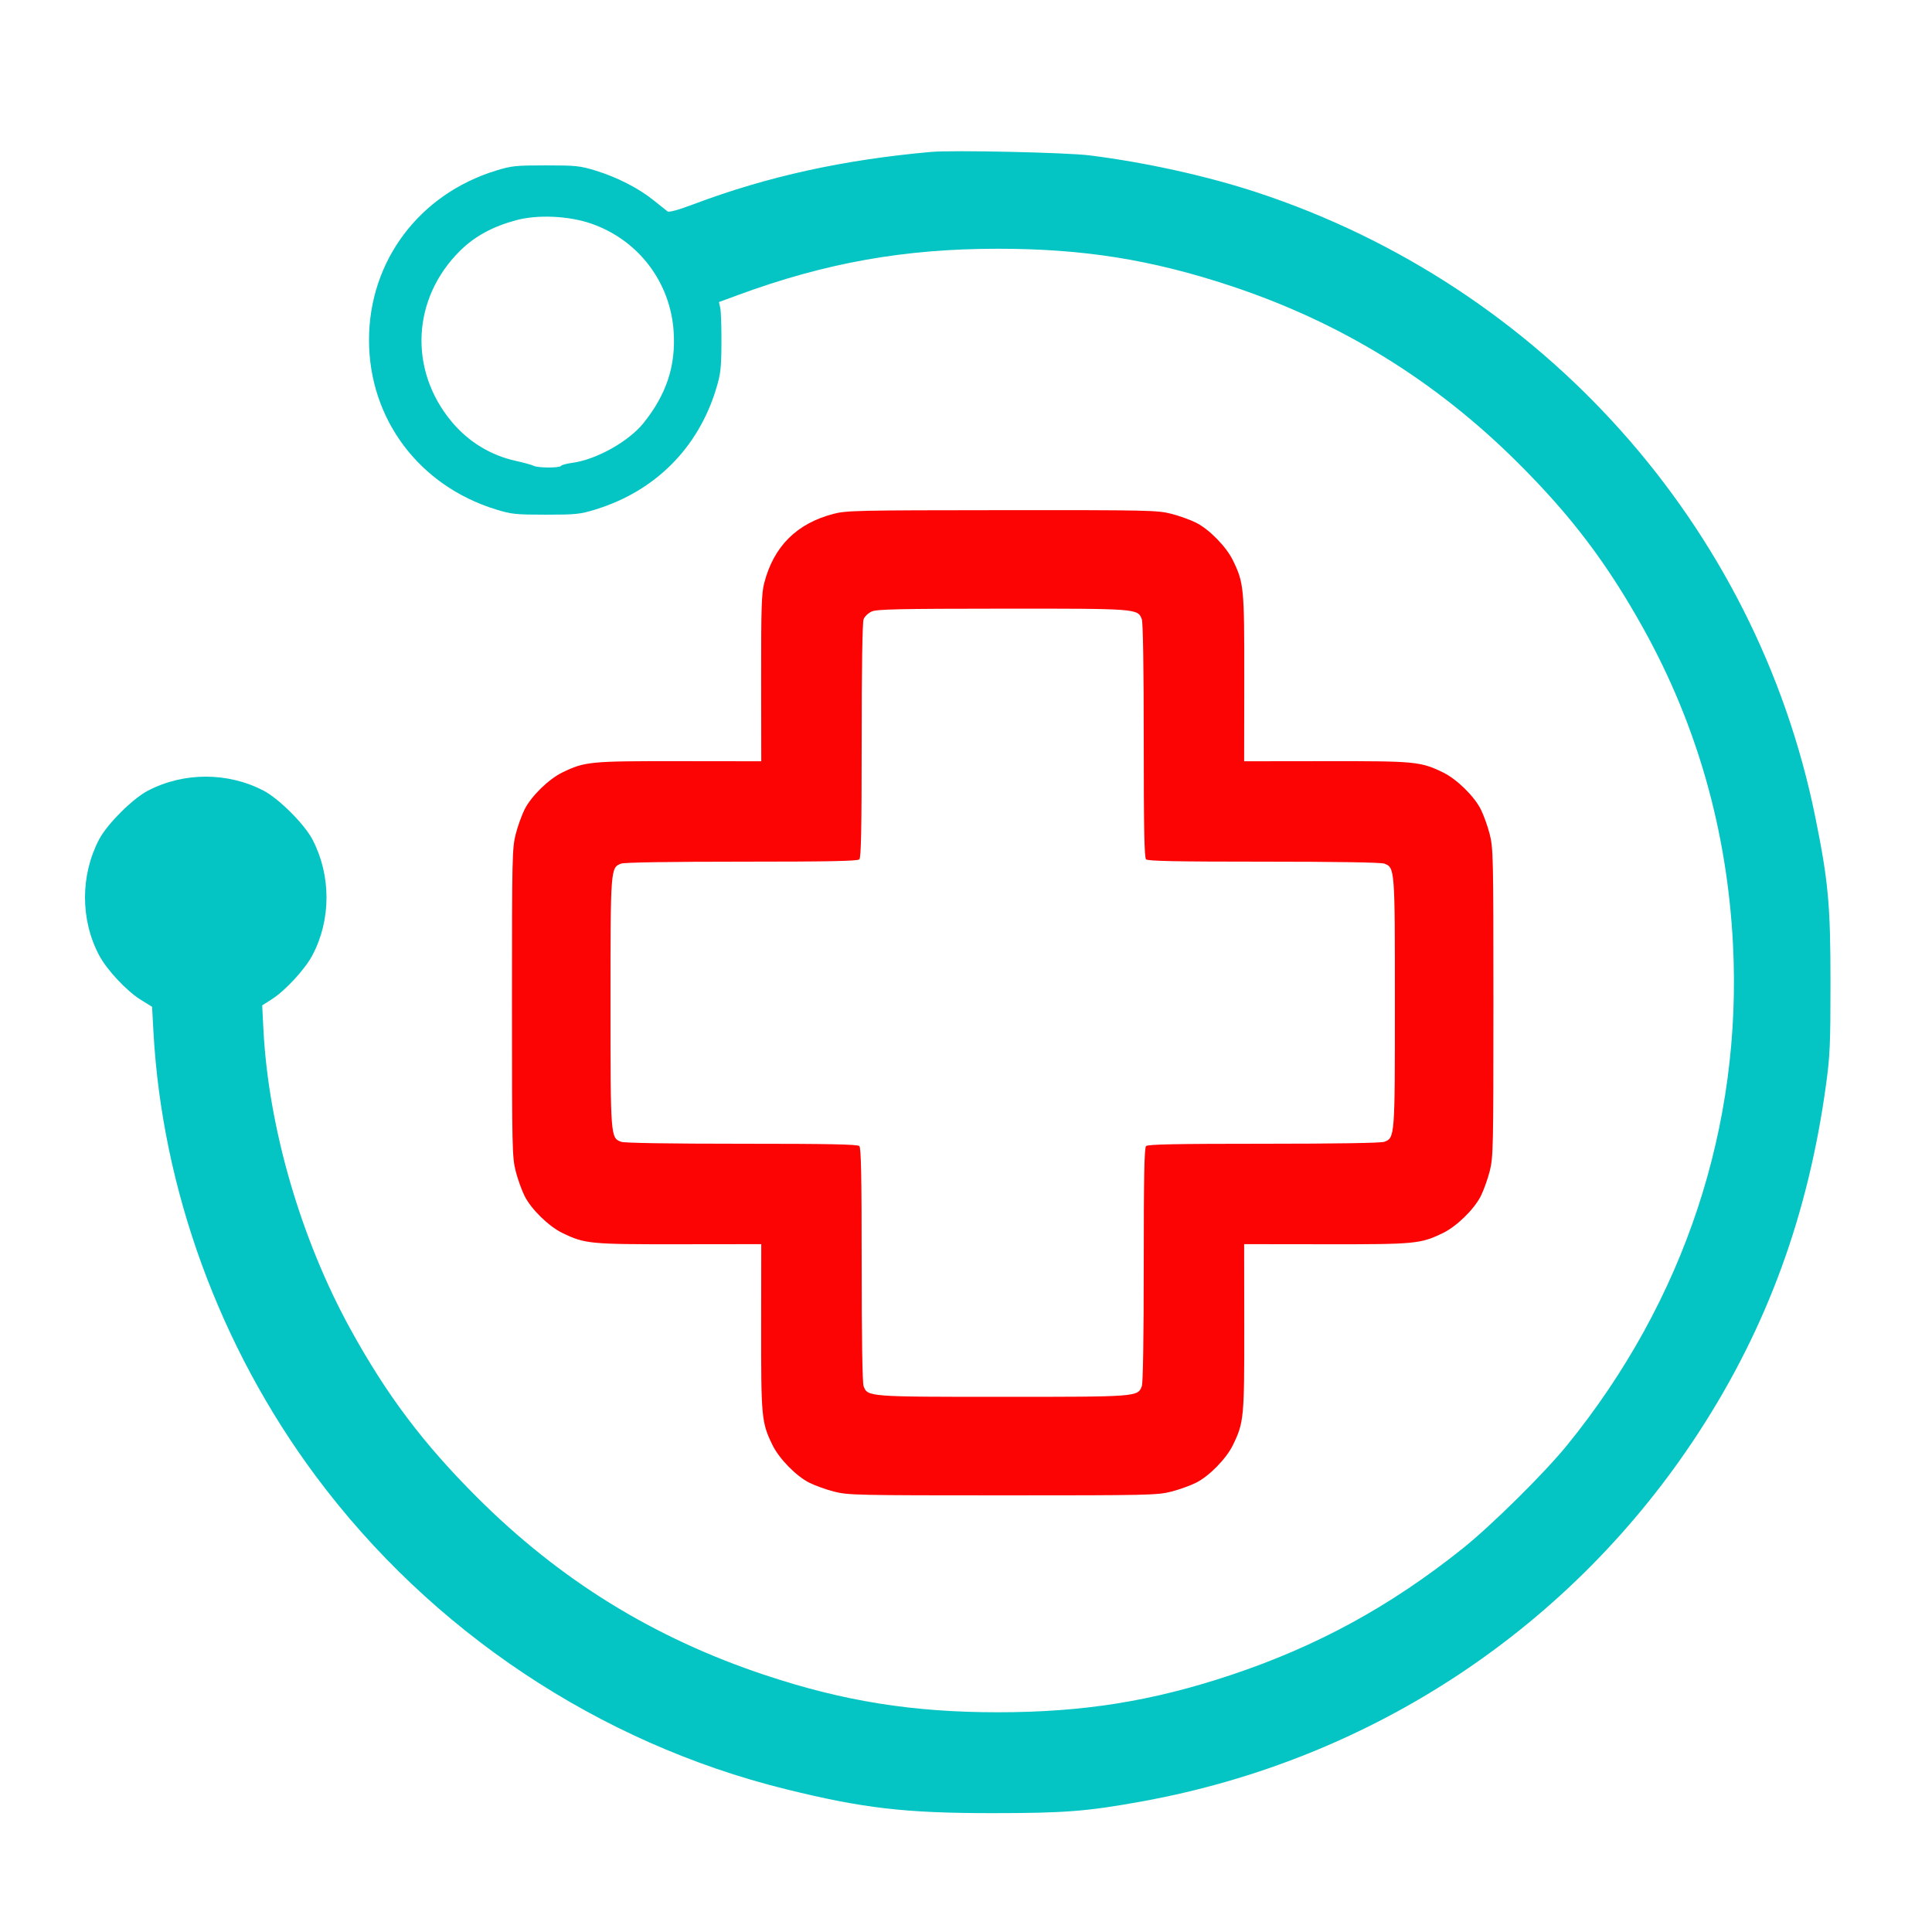
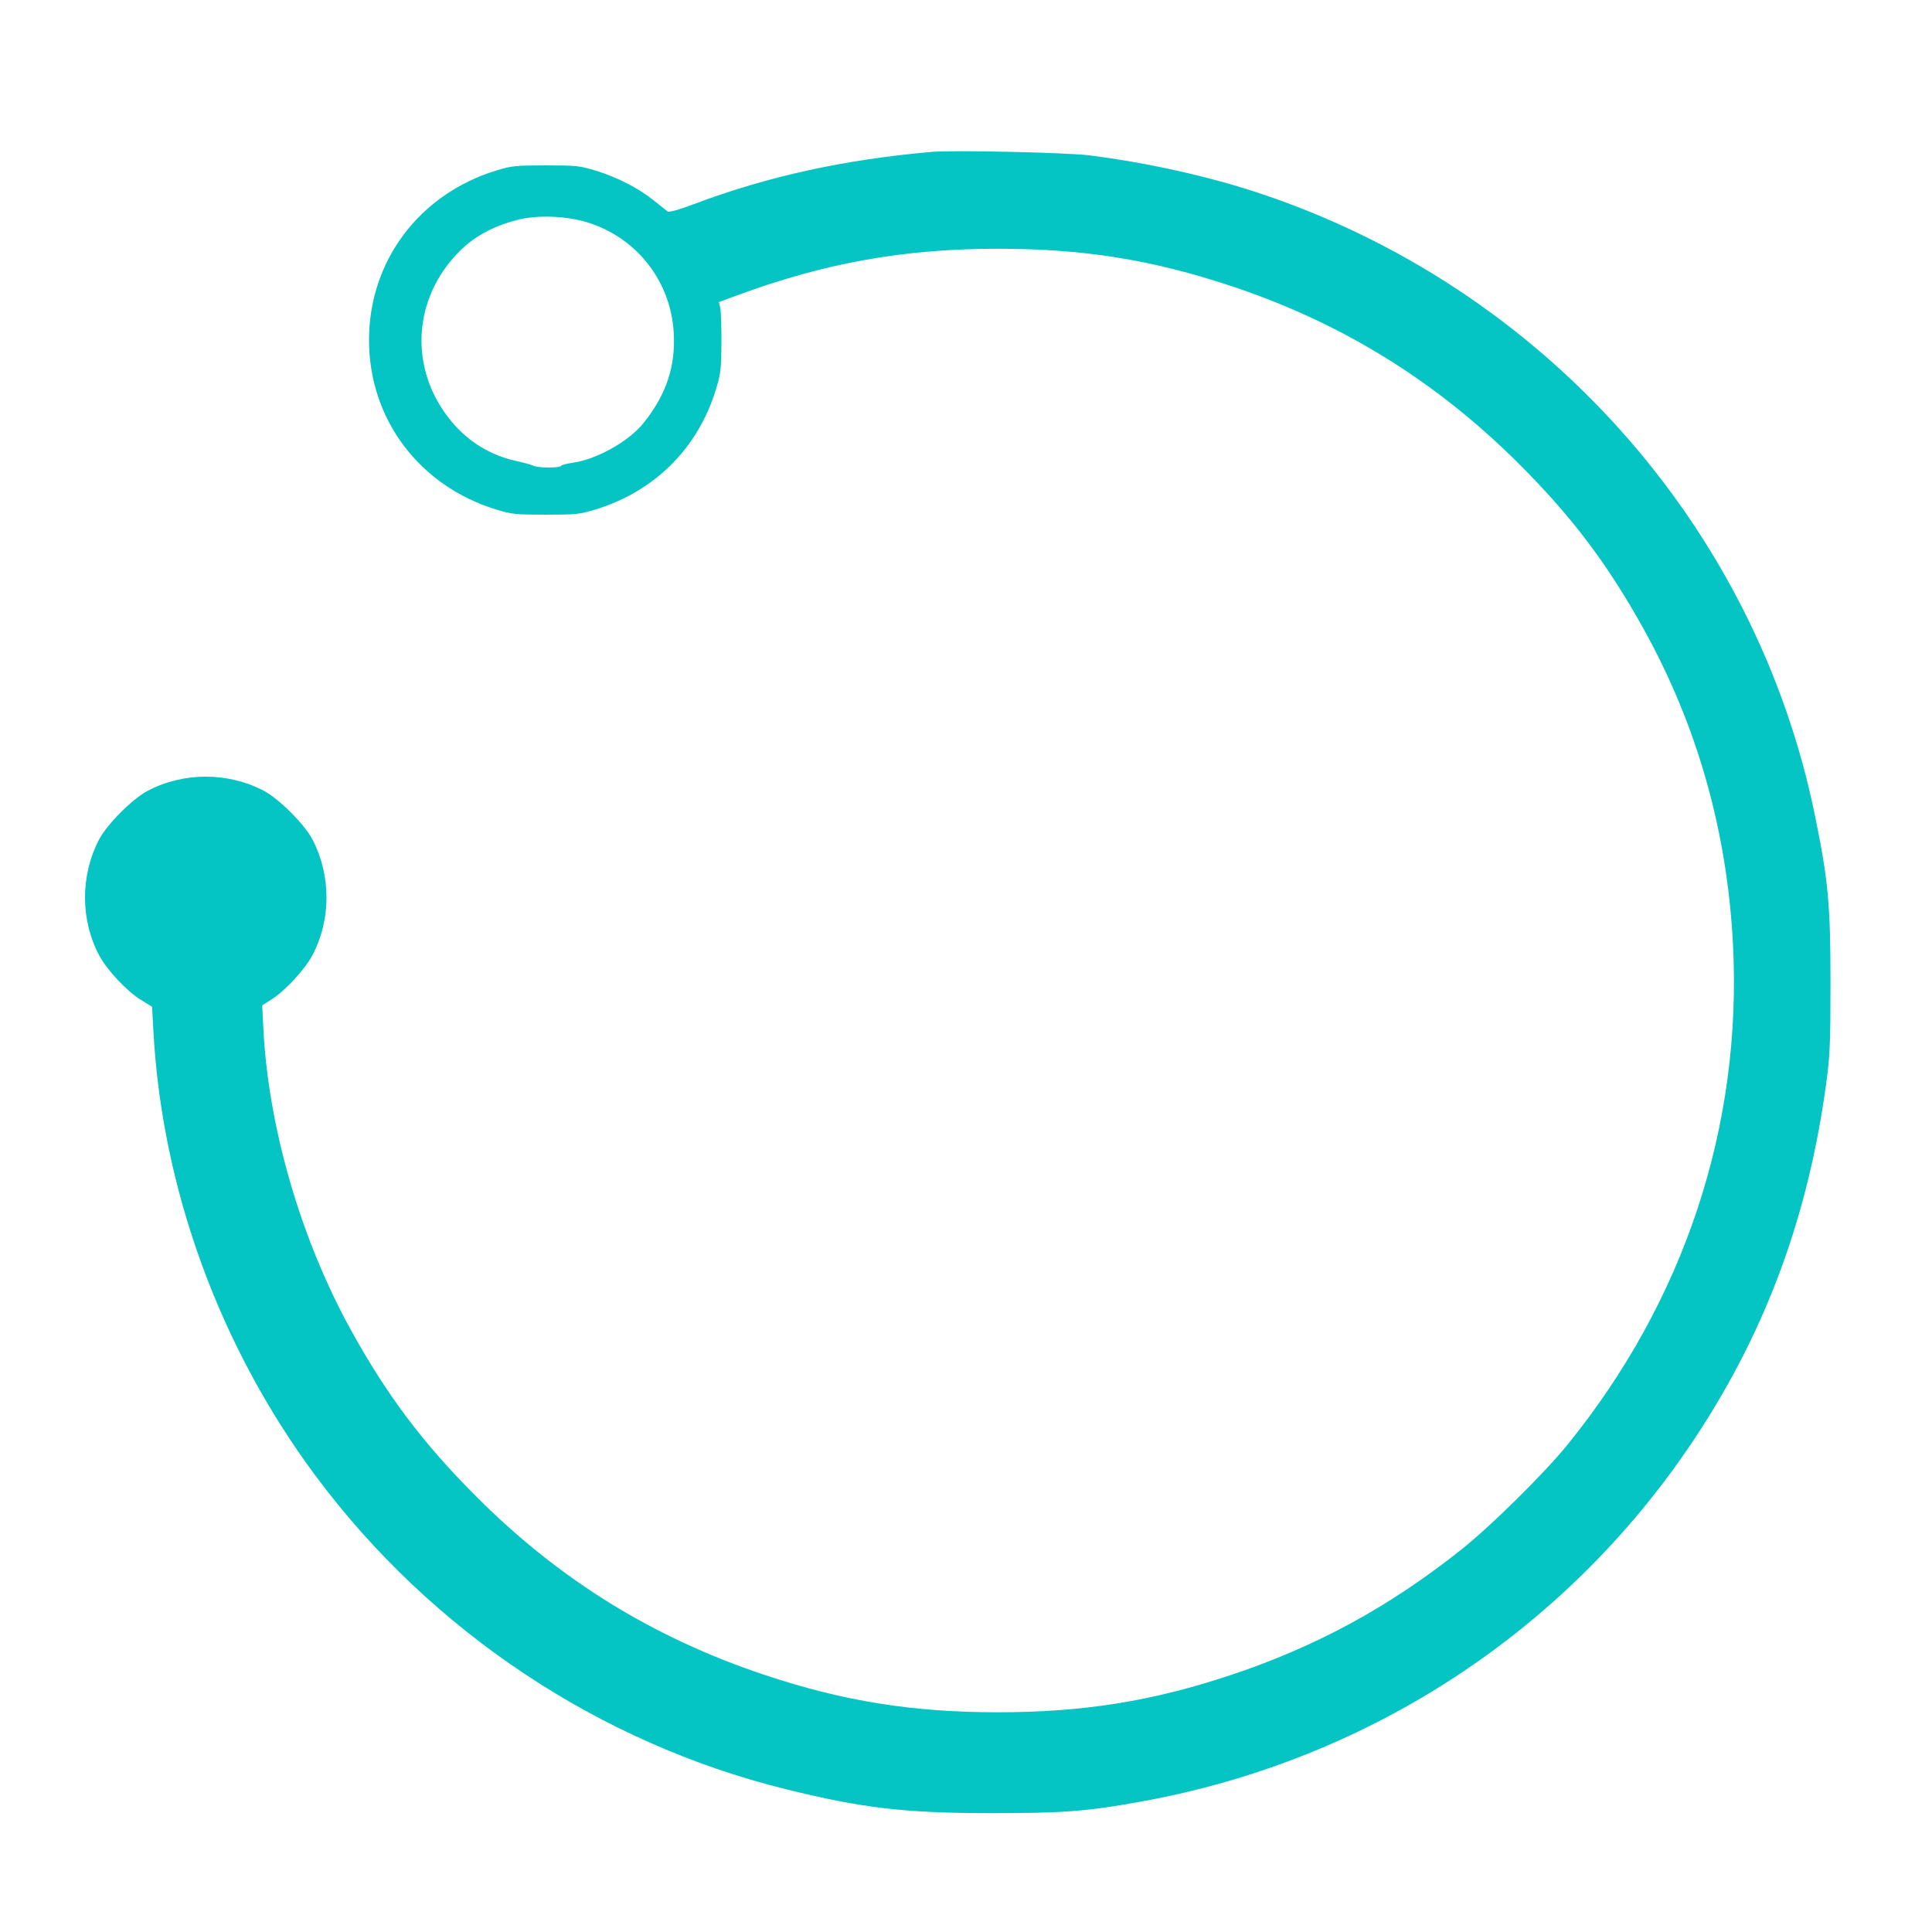
<svg xmlns="http://www.w3.org/2000/svg" width="1000" height="1000" viewBox="0 0 1000 1000" version="1.1">
-   <path d="M 431.362 265.981 C 412.319 270.974, 400.468 282.823, 395.556 301.784 C 394.170 307.132, 393.935 314.466, 393.978 351.048 L 394.029 394.029 351.549 393.978 C 305.270 393.923, 302.692 394.172, 291.034 399.842 C 284.019 403.253, 275.027 412.039, 271.573 418.857 C 270.086 421.791, 267.999 427.596, 266.935 431.756 C 265.101 438.924, 265 443.492, 265 519 C 265 594.508, 265.101 599.076, 266.935 606.244 C 267.999 610.404, 270.086 616.209, 271.573 619.143 C 275.027 625.961, 284.019 634.747, 291.034 638.158 C 302.692 643.828, 305.270 644.077, 351.549 644.022 L 394.029 643.971 393.978 686.952 C 393.923 733.780, 394.165 736.292, 399.842 747.966 C 403.253 754.981, 412.039 763.973, 418.857 767.427 C 421.791 768.914, 427.596 771.001, 431.756 772.065 C 438.924 773.899, 443.492 774, 519 774 C 594.508 774, 599.076 773.899, 606.244 772.065 C 610.404 771.001, 616.209 768.914, 619.143 767.427 C 625.961 763.973, 634.747 754.981, 638.158 747.966 C 643.835 736.292, 644.077 733.780, 644.022 686.952 L 643.971 643.971 686.451 644.022 C 732.730 644.077, 735.308 643.828, 746.966 638.158 C 753.981 634.747, 762.973 625.961, 766.427 619.143 C 767.914 616.209, 770.001 610.404, 771.065 606.244 C 772.899 599.076, 773 594.508, 773 519 C 773 443.492, 772.899 438.924, 771.065 431.756 C 770.001 427.596, 767.914 421.791, 766.427 418.857 C 762.973 412.039, 753.981 403.253, 746.966 399.842 C 735.308 394.172, 732.730 393.923, 686.451 393.978 L 643.971 394.029 644.022 351.048 C 644.077 304.220, 643.835 301.708, 638.158 290.034 C 634.747 283.019, 625.961 274.027, 619.143 270.573 C 616.209 269.086, 610.404 266.999, 606.244 265.935 C 599.065 264.098, 594.605 264.003, 518.590 264.055 C 443.649 264.107, 438.041 264.230, 431.362 265.981 M 451.242 316.494 C 449.431 317.281, 447.544 319.069, 446.992 320.520 C 446.376 322.142, 446 345.937, 446 383.365 C 446 428.881, 445.707 443.893, 444.800 444.800 C 443.893 445.707, 428.992 446, 383.865 446 C 346.717 446, 323.142 446.376, 321.517 446.994 C 316.011 449.087, 316 449.230, 316 519 C 316 588.770, 316.011 588.913, 321.517 591.006 C 323.142 591.624, 346.717 592, 383.865 592 C 428.992 592, 443.893 592.293, 444.800 593.200 C 445.707 594.107, 446 609.119, 446 654.635 C 446 692.114, 446.375 715.857, 446.994 717.483 C 449.087 722.989, 449.230 723, 519 723 C 588.770 723, 588.913 722.989, 591.006 717.483 C 591.625 715.857, 592 692.114, 592 654.635 C 592 609.119, 592.293 594.107, 593.200 593.200 C 594.107 592.293, 609.008 592, 654.135 592 C 691.283 592, 714.858 591.624, 716.483 591.006 C 721.989 588.913, 722 588.770, 722 519 C 722 449.230, 721.989 449.087, 716.483 446.994 C 714.858 446.376, 691.283 446, 654.135 446 C 609.008 446, 594.107 445.707, 593.200 444.800 C 592.293 443.893, 592 428.881, 592 383.365 C 592 345.886, 591.625 322.143, 591.006 320.517 C 588.911 315.005, 588.803 314.997, 518.782 315.039 C 465.606 315.072, 453.937 315.323, 451.242 316.494" stroke="none" fill="#fc0404" fill-rule="evenodd" />
  <path d="M 482 78.628 C 436.599 82.662, 397.288 91.304, 359.249 105.614 C 351.078 108.688, 346.308 110.006, 345.506 109.411 C 344.830 108.910, 341.627 106.358, 338.389 103.740 C 330.637 97.475, 319.502 91.753, 308.451 88.357 C 300.179 85.814, 298.211 85.606, 282.500 85.606 C 266.858 85.606, 264.798 85.822, 256.712 88.310 C 216.948 100.544, 191 135.171, 191 176 C 191 216.864, 216.914 251.446, 256.712 263.690 C 264.798 266.178, 266.858 266.394, 282.500 266.394 C 298.142 266.394, 300.202 266.178, 308.288 263.690 C 339.047 254.227, 361.349 231.913, 370.658 201.288 C 373.017 193.526, 373.339 190.748, 373.414 177.500 C 373.462 169.250, 373.189 161.116, 372.810 159.425 L 372.120 156.349 381.810 152.778 C 427.249 136.030, 468.061 128.749, 516.500 128.749 C 560.692 128.749, 595.986 134.377, 637 147.964 C 693.979 166.841, 742.863 196.946, 785.598 239.478 C 813.276 267.025, 831.791 291.471, 850.609 325.312 C 878.390 375.274, 893.922 429.931, 896.972 488.460 C 901.876 582.593, 871.905 673.236, 811.152 748 C 799.368 762.502, 772.014 789.555, 757 801.555 C 719.604 831.446, 681.631 852.162, 637 867.021 C 596.307 880.570, 560.615 886.271, 516.500 886.271 C 472.385 886.271, 436.693 880.570, 396 867.021 C 338.328 847.820, 289.938 817.957, 246.940 775.032 C 219.162 747.301, 200.372 722.376, 181.608 688.369 C 155.779 641.556, 138.961 583.794, 136.355 532.947 L 135.712 520.393 140.798 517.129 C 147.742 512.674, 157.831 501.728, 161.679 494.477 C 171.428 476.106, 171.442 453.099, 161.716 434.507 C 157.577 426.596, 144.404 413.423, 136.493 409.284 C 117.926 399.571, 95.074 399.571, 76.507 409.284 C 68.596 413.423, 55.423 426.596, 51.284 434.507 C 41.558 453.099, 41.572 476.106, 51.321 494.477 C 55.359 502.087, 65.632 513.033, 73.008 517.586 L 78.714 521.108 79.407 533.804 C 83.863 615.464, 113.657 697.100, 163.420 764 C 223.088 844.217, 309.944 902.108, 406.500 926.017 C 446.606 935.948, 468.350 938.480, 513.500 938.480 C 550.962 938.480, 562.674 937.566, 591 932.427 C 710.269 910.792, 813.760 842.168, 879.388 741.199 C 914.759 686.781, 936.016 628.588, 945.211 561 C 947.190 546.452, 947.456 540.242, 947.456 508.500 C 947.456 468.236, 946.325 456.003, 939.506 422.500 C 908.856 271.903, 798.082 148.109, 650.536 99.565 C 624.806 91.100, 593.083 84.083, 564 80.426 C 552.052 78.923, 493.198 77.633, 482 78.628 M 267.142 113.979 C 254.935 117.273, 245.652 122.340, 238.095 129.830 C 213.240 154.468, 211.425 191.436, 233.755 218.246 C 242.426 228.655, 253.940 235.684, 267.060 238.575 C 271.152 239.477, 275.281 240.616, 276.236 241.107 C 278.467 242.254, 289.713 242.273, 290.419 241.132 C 290.714 240.654, 293.299 239.953, 296.163 239.573 C 308.651 237.916, 325.438 228.528, 333.152 218.886 C 345.011 204.063, 349.852 189.302, 348.676 171.549 C 346.982 145.993, 330.413 124.256, 306.173 115.793 C 294.491 111.714, 278.316 110.962, 267.142 113.979" stroke="none" fill="#04c4c4" fill-rule="evenodd" />
</svg>